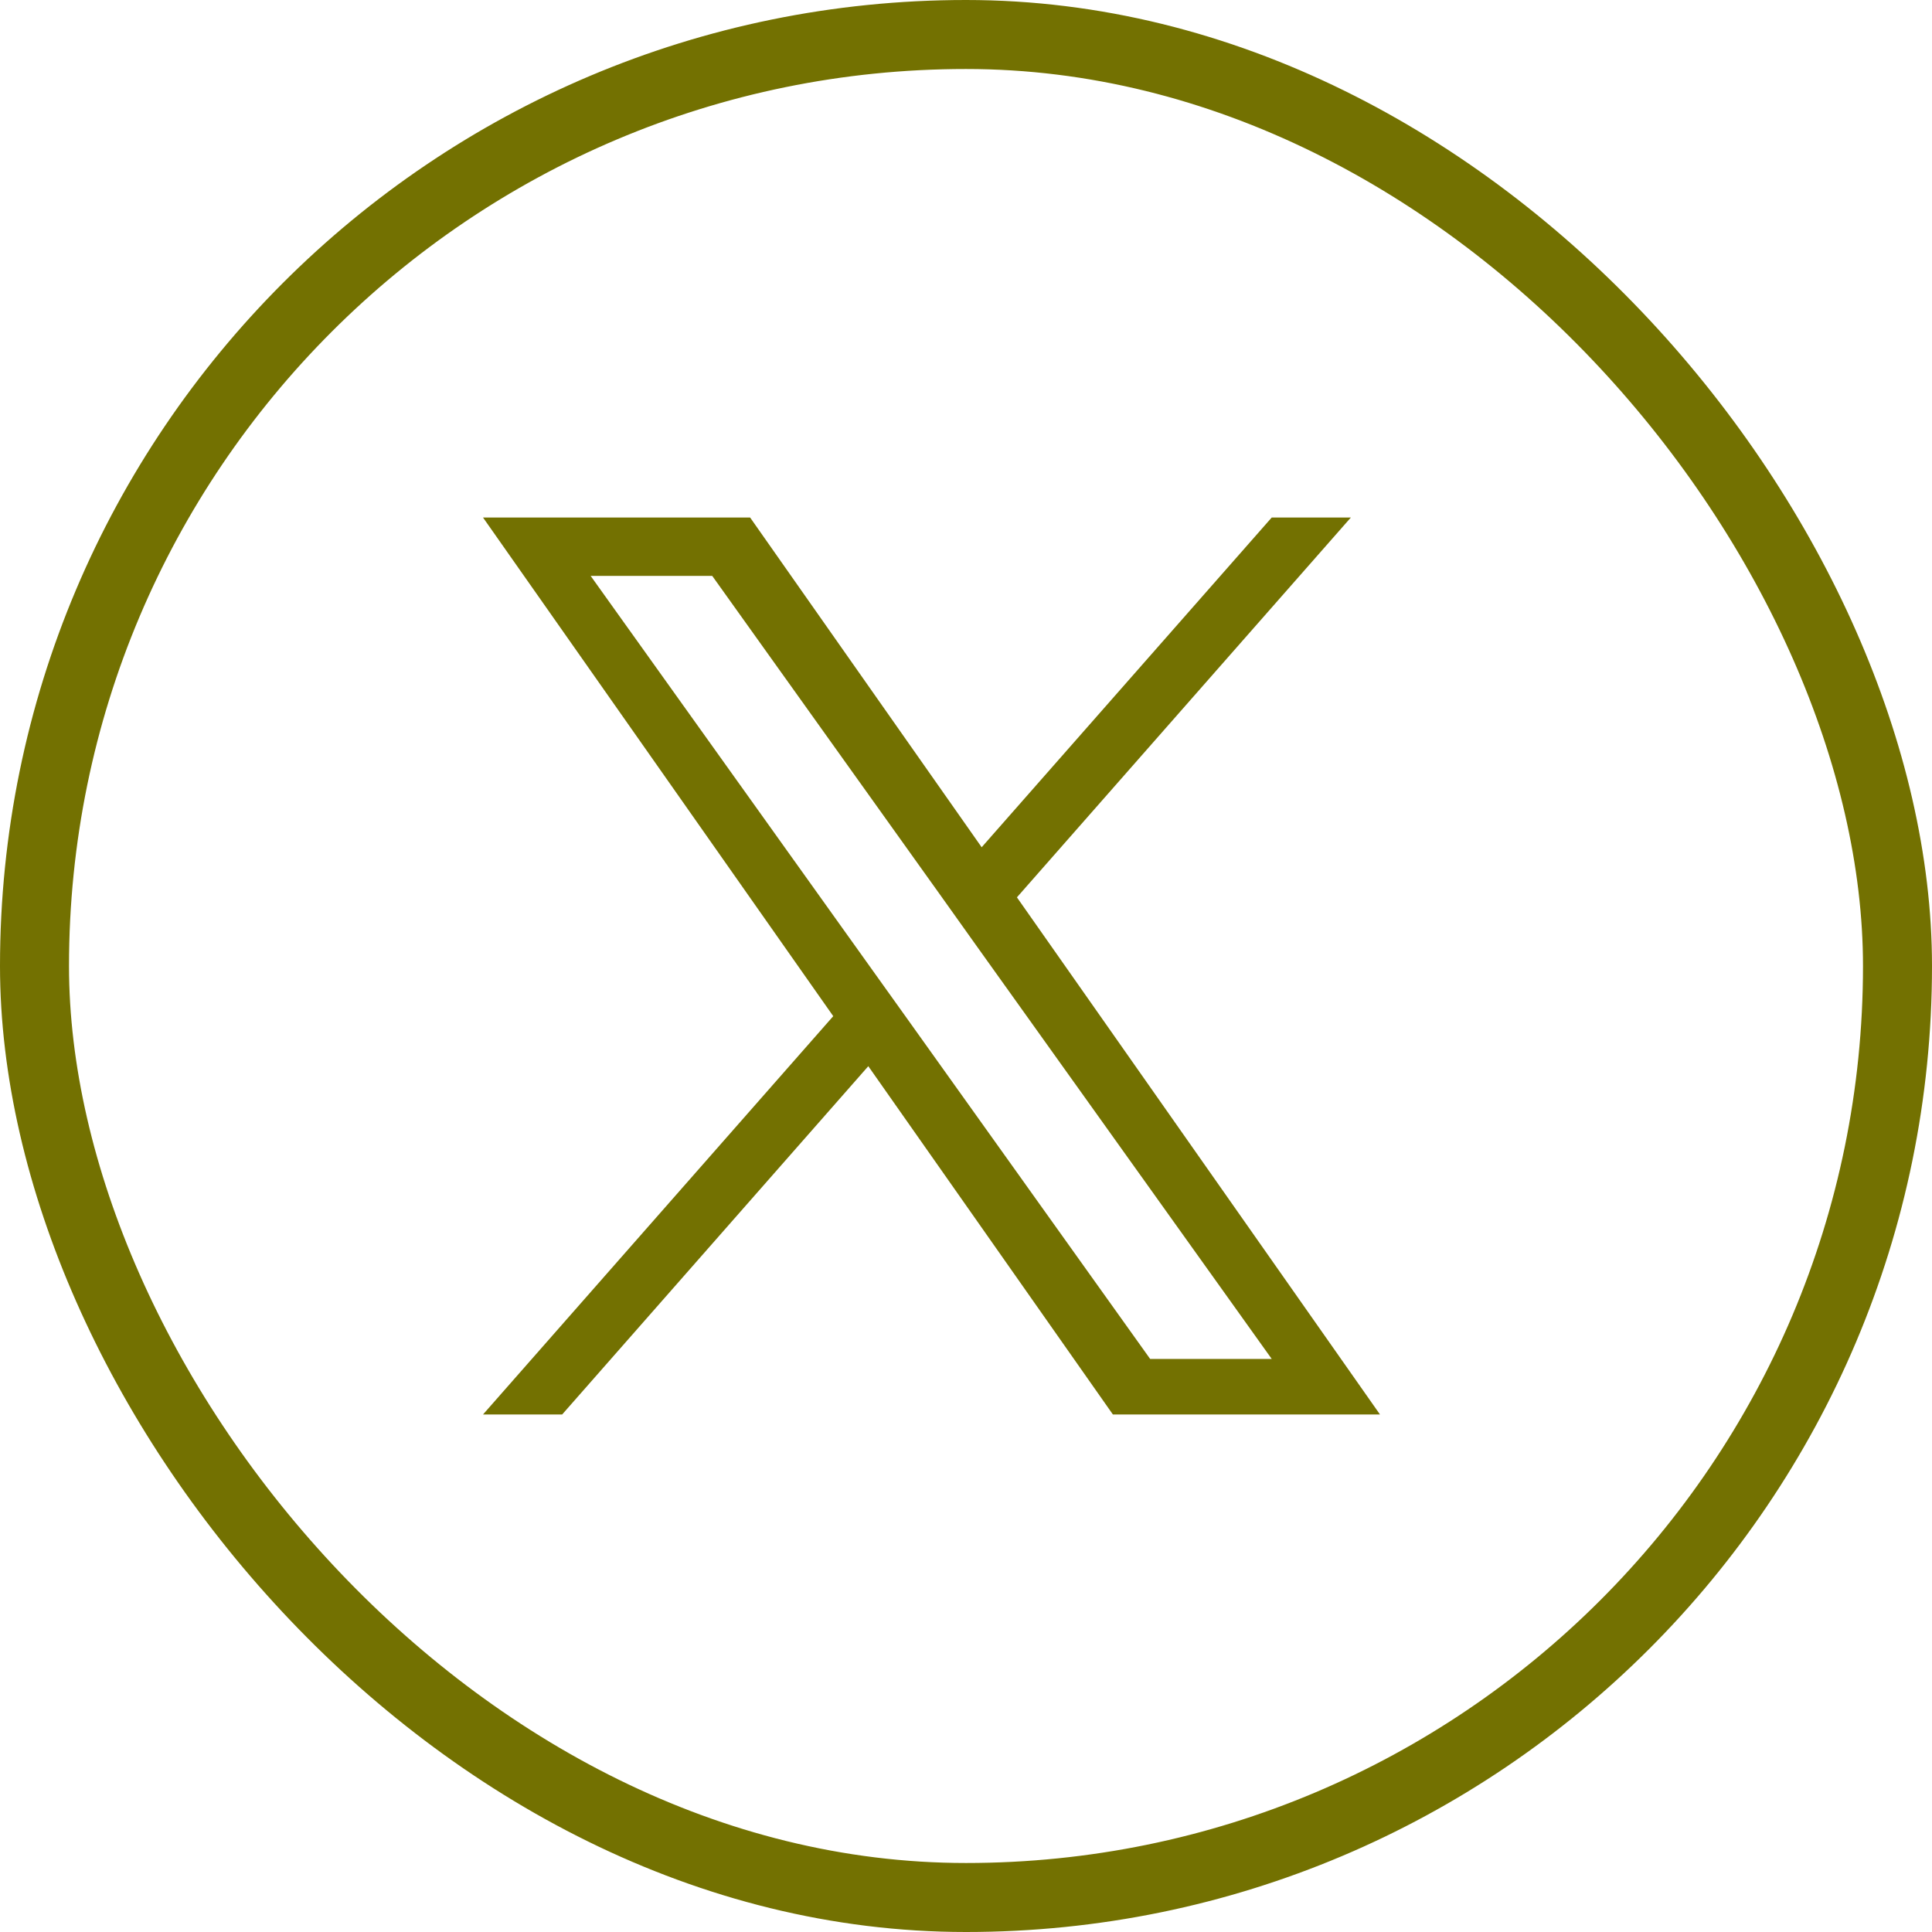
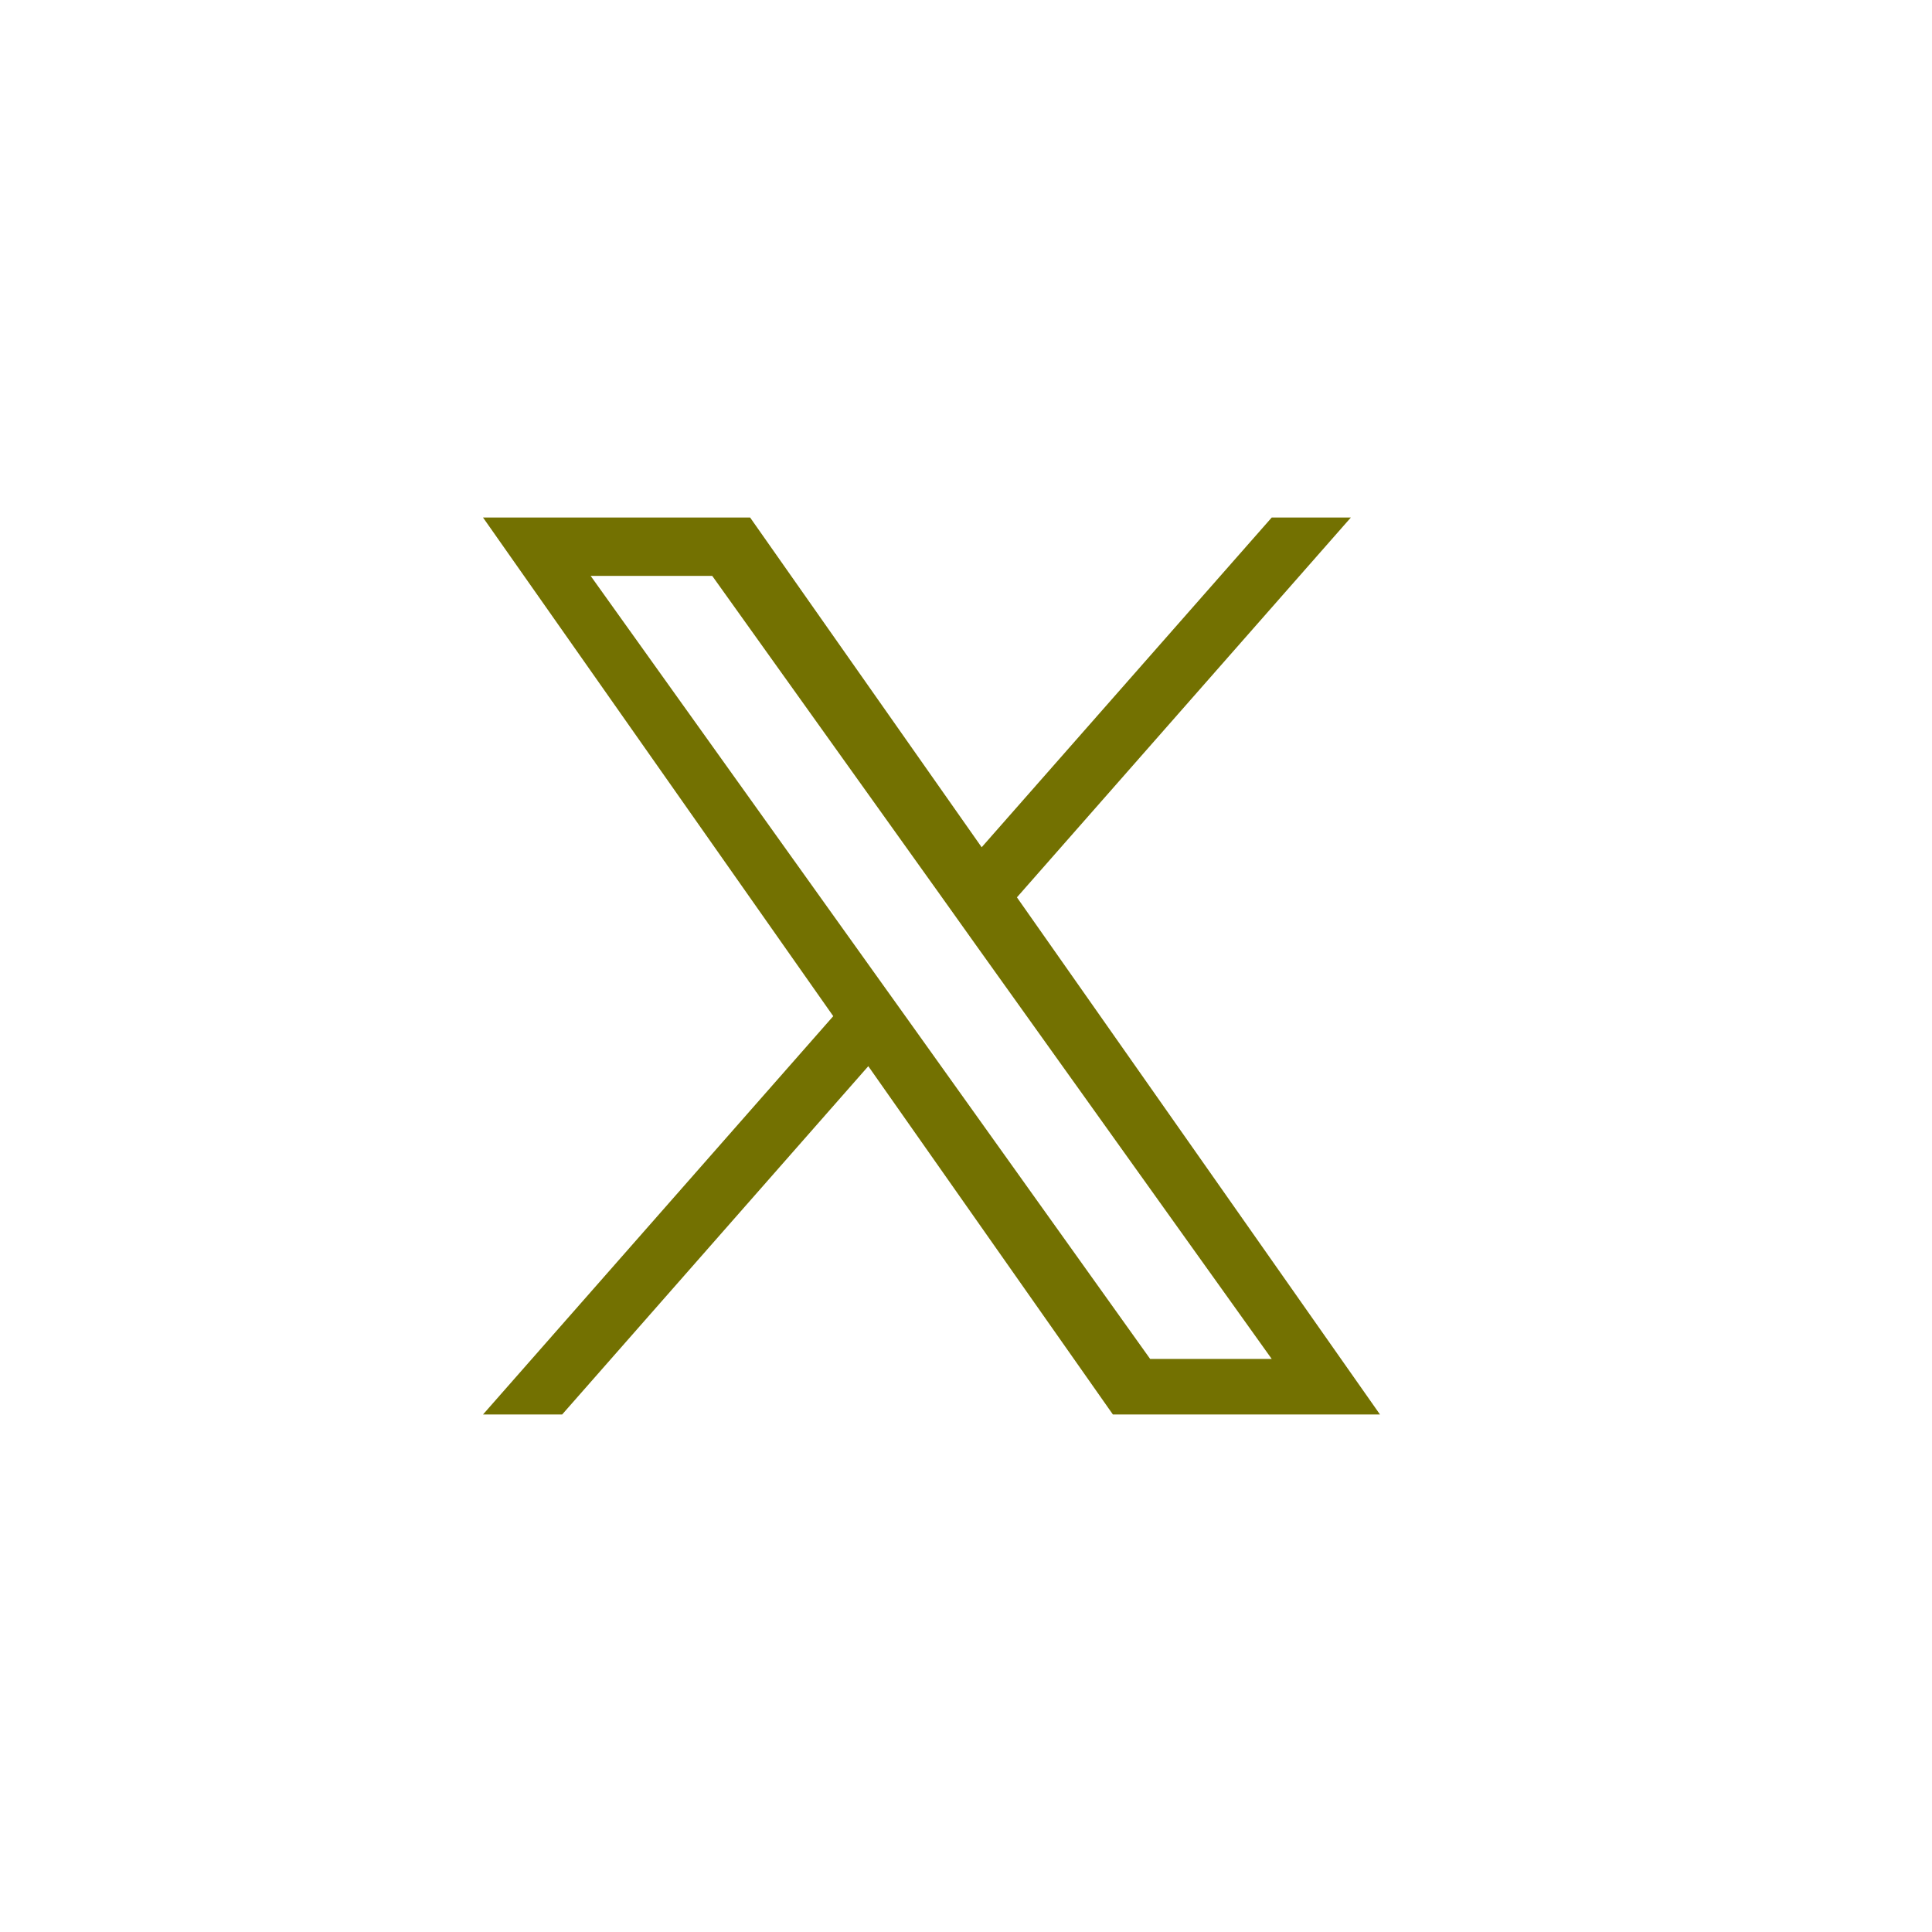
<svg xmlns="http://www.w3.org/2000/svg" width="28" height="28" viewBox="0 0 28 28" fill="none">
-   <rect x="0.5" y="0.5" width="27" height="27" rx="13.5" stroke="#737101" />
  <path d="M14.738 13.005L19.578 7.5H18.431L14.227 12.279L10.871 7.5H7L12.076 14.727L7 20.5H8.147L12.584 15.452L16.129 20.5H20L14.738 13.005ZM13.167 14.791L12.652 14.071L8.56 8.346H10.322L13.625 12.968L14.138 13.688L18.431 19.695H16.669L13.167 14.791Z" fill="#737101" />
</svg>